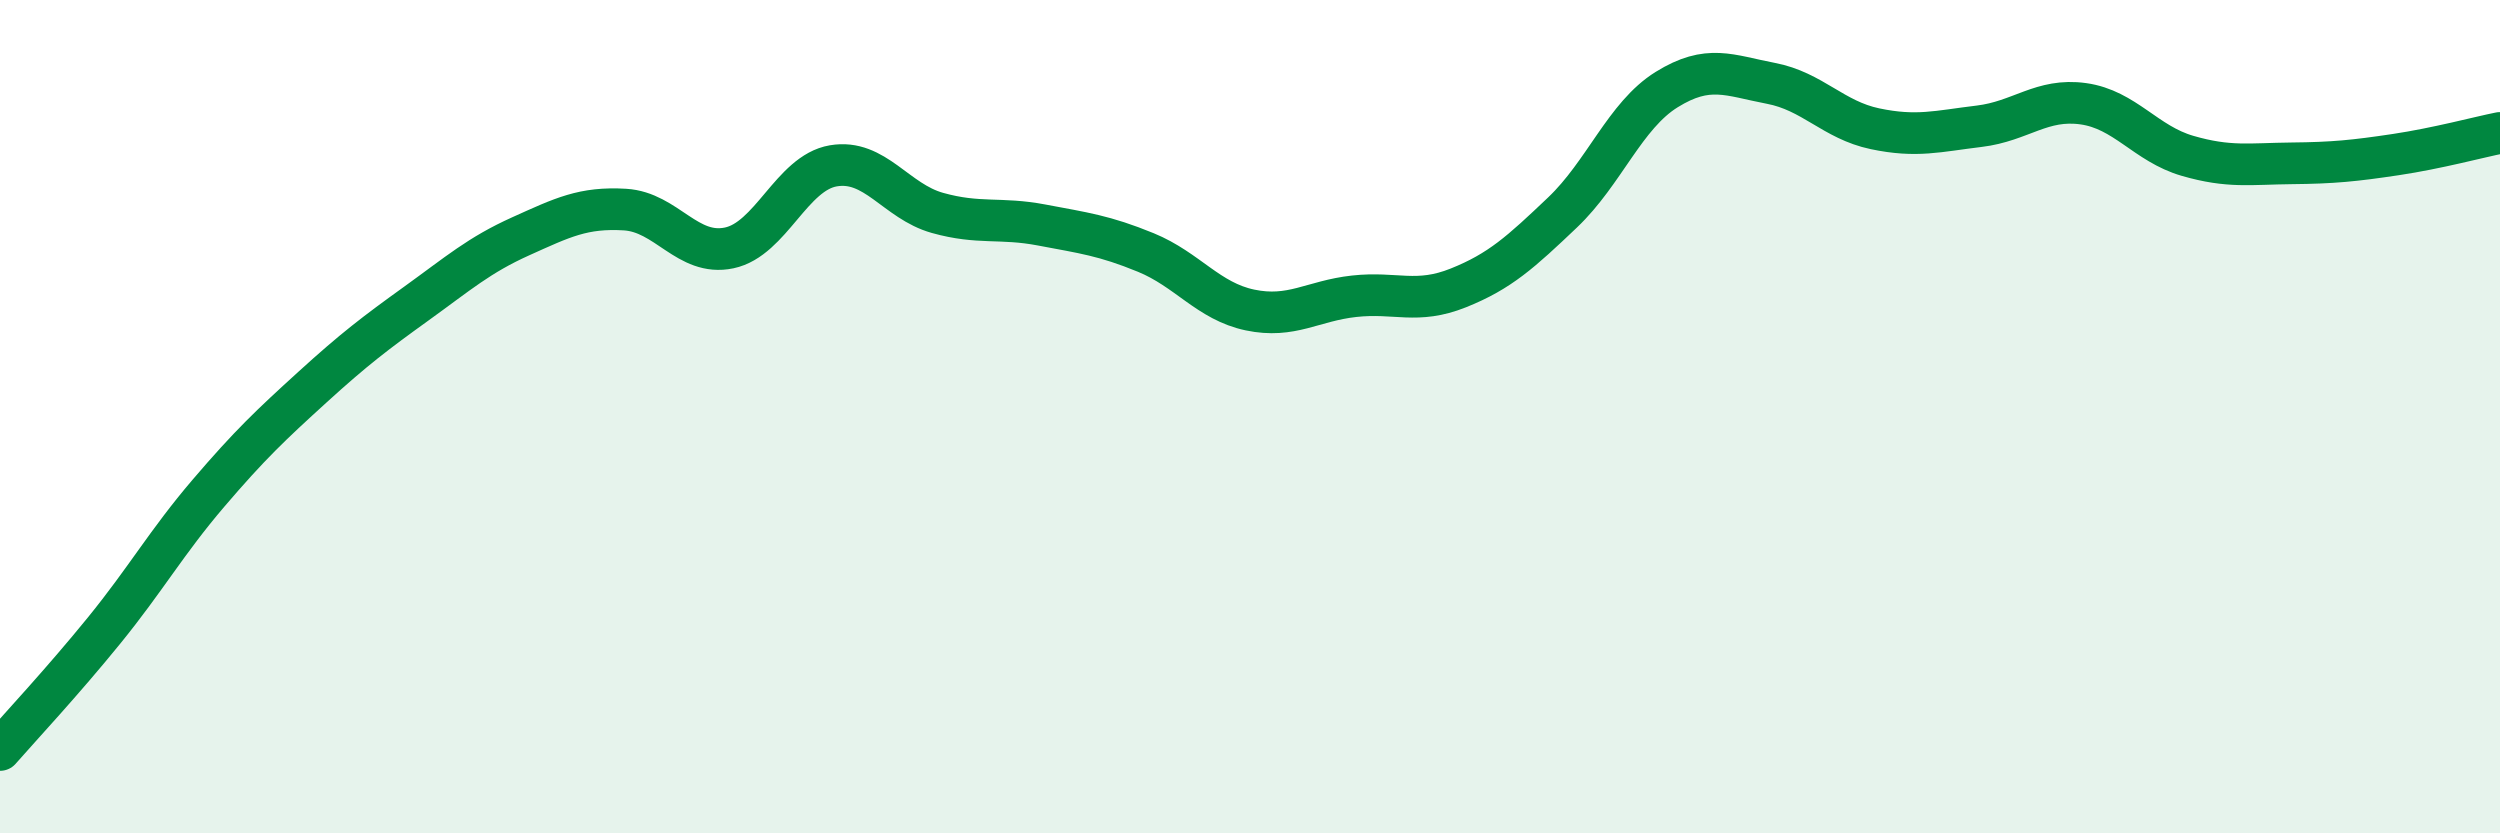
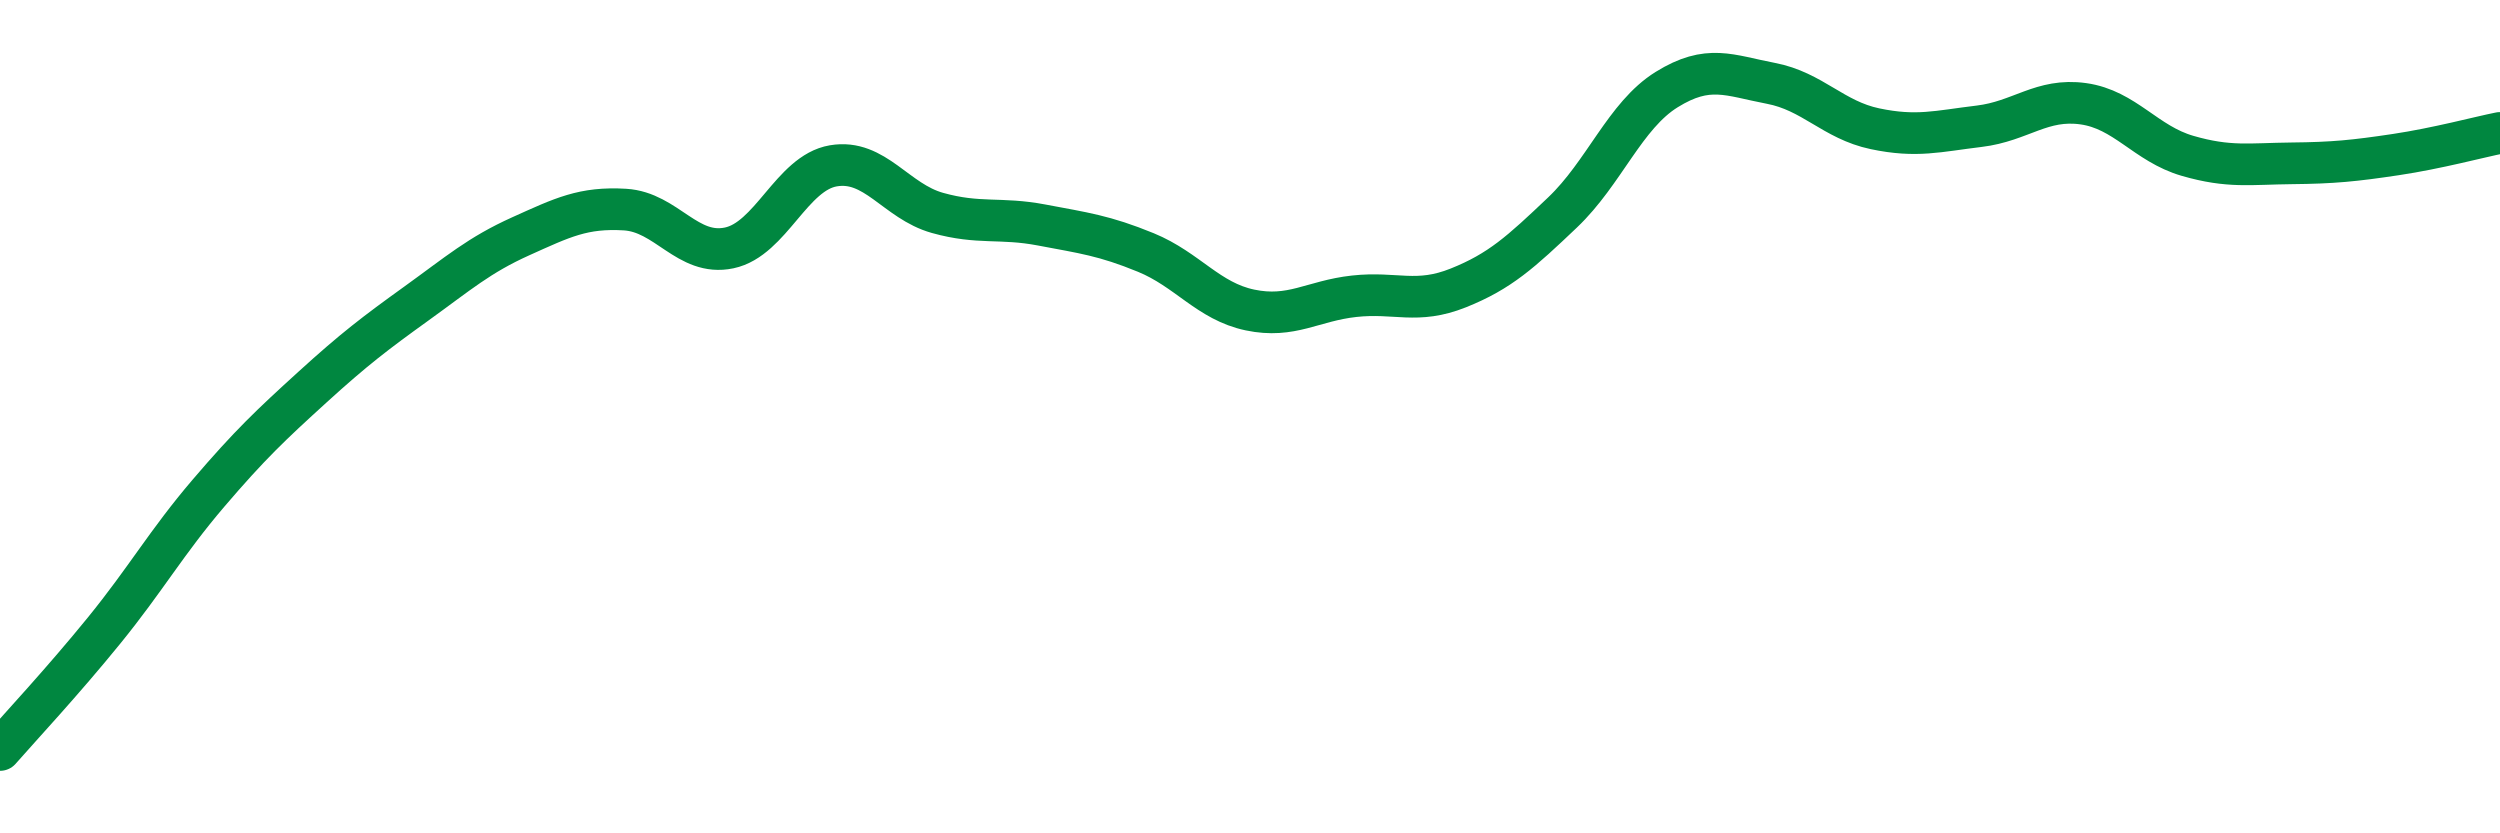
<svg xmlns="http://www.w3.org/2000/svg" width="60" height="20" viewBox="0 0 60 20">
-   <path d="M 0,18 C 0.5,17.43 1.5,16.36 2.5,15.13 C 3.5,13.9 4,13.01 5,11.84 C 6,10.67 6.5,10.2 7.5,9.29 C 8.5,8.38 9,8 10,7.28 C 11,6.56 11.5,6.12 12.5,5.67 C 13.5,5.22 14,4.97 15,5.03 C 16,5.09 16.5,6.16 17.5,5.95 C 18.5,5.74 19,4.15 20,3.98 C 21,3.81 21.5,4.83 22.5,5.11 C 23.5,5.39 24,5.21 25,5.4 C 26,5.59 26.5,5.65 27.5,6.06 C 28.5,6.47 29,7.23 30,7.44 C 31,7.65 31.5,7.22 32.5,7.11 C 33.5,7 34,7.31 35,6.91 C 36,6.51 36.5,6.05 37.5,5.1 C 38.5,4.15 39,2.77 40,2.15 C 41,1.53 41.5,1.81 42.5,2 C 43.5,2.19 44,2.88 45,3.09 C 46,3.3 46.5,3.15 47.5,3.03 C 48.5,2.91 49,2.35 50,2.49 C 51,2.63 51.5,3.45 52.5,3.74 C 53.5,4.03 54,3.93 55,3.92 C 56,3.91 56.5,3.86 57.5,3.71 C 58.5,3.56 59.5,3.29 60,3.19L60 20L0 20Z" fill="#008740" opacity="0.1" stroke-linecap="round" stroke-linejoin="round" />
  <path d="M 0,18 C 0.5,17.43 1.5,16.36 2.5,15.13 C 3.5,13.9 4,13.01 5,11.84 C 6,10.67 6.5,10.2 7.5,9.29 C 8.5,8.38 9,8 10,7.28 C 11,6.56 11.5,6.12 12.5,5.67 C 13.5,5.22 14,4.97 15,5.03 C 16,5.09 16.5,6.16 17.5,5.95 C 18.5,5.74 19,4.15 20,3.98 C 21,3.81 21.5,4.83 22.5,5.11 C 23.5,5.39 24,5.21 25,5.4 C 26,5.59 26.5,5.65 27.5,6.06 C 28.5,6.47 29,7.23 30,7.44 C 31,7.65 31.5,7.22 32.5,7.11 C 33.5,7 34,7.31 35,6.91 C 36,6.51 36.5,6.05 37.5,5.1 C 38.5,4.15 39,2.77 40,2.15 C 41,1.53 41.5,1.81 42.5,2 C 43.5,2.19 44,2.88 45,3.09 C 46,3.3 46.5,3.15 47.5,3.03 C 48.5,2.91 49,2.35 50,2.49 C 51,2.63 51.5,3.45 52.5,3.74 C 53.5,4.03 54,3.93 55,3.92 C 56,3.91 56.5,3.86 57.5,3.71 C 58.5,3.56 59.5,3.29 60,3.19" stroke="#008740" stroke-width="1" fill="none" stroke-linecap="round" stroke-linejoin="round" />
</svg>